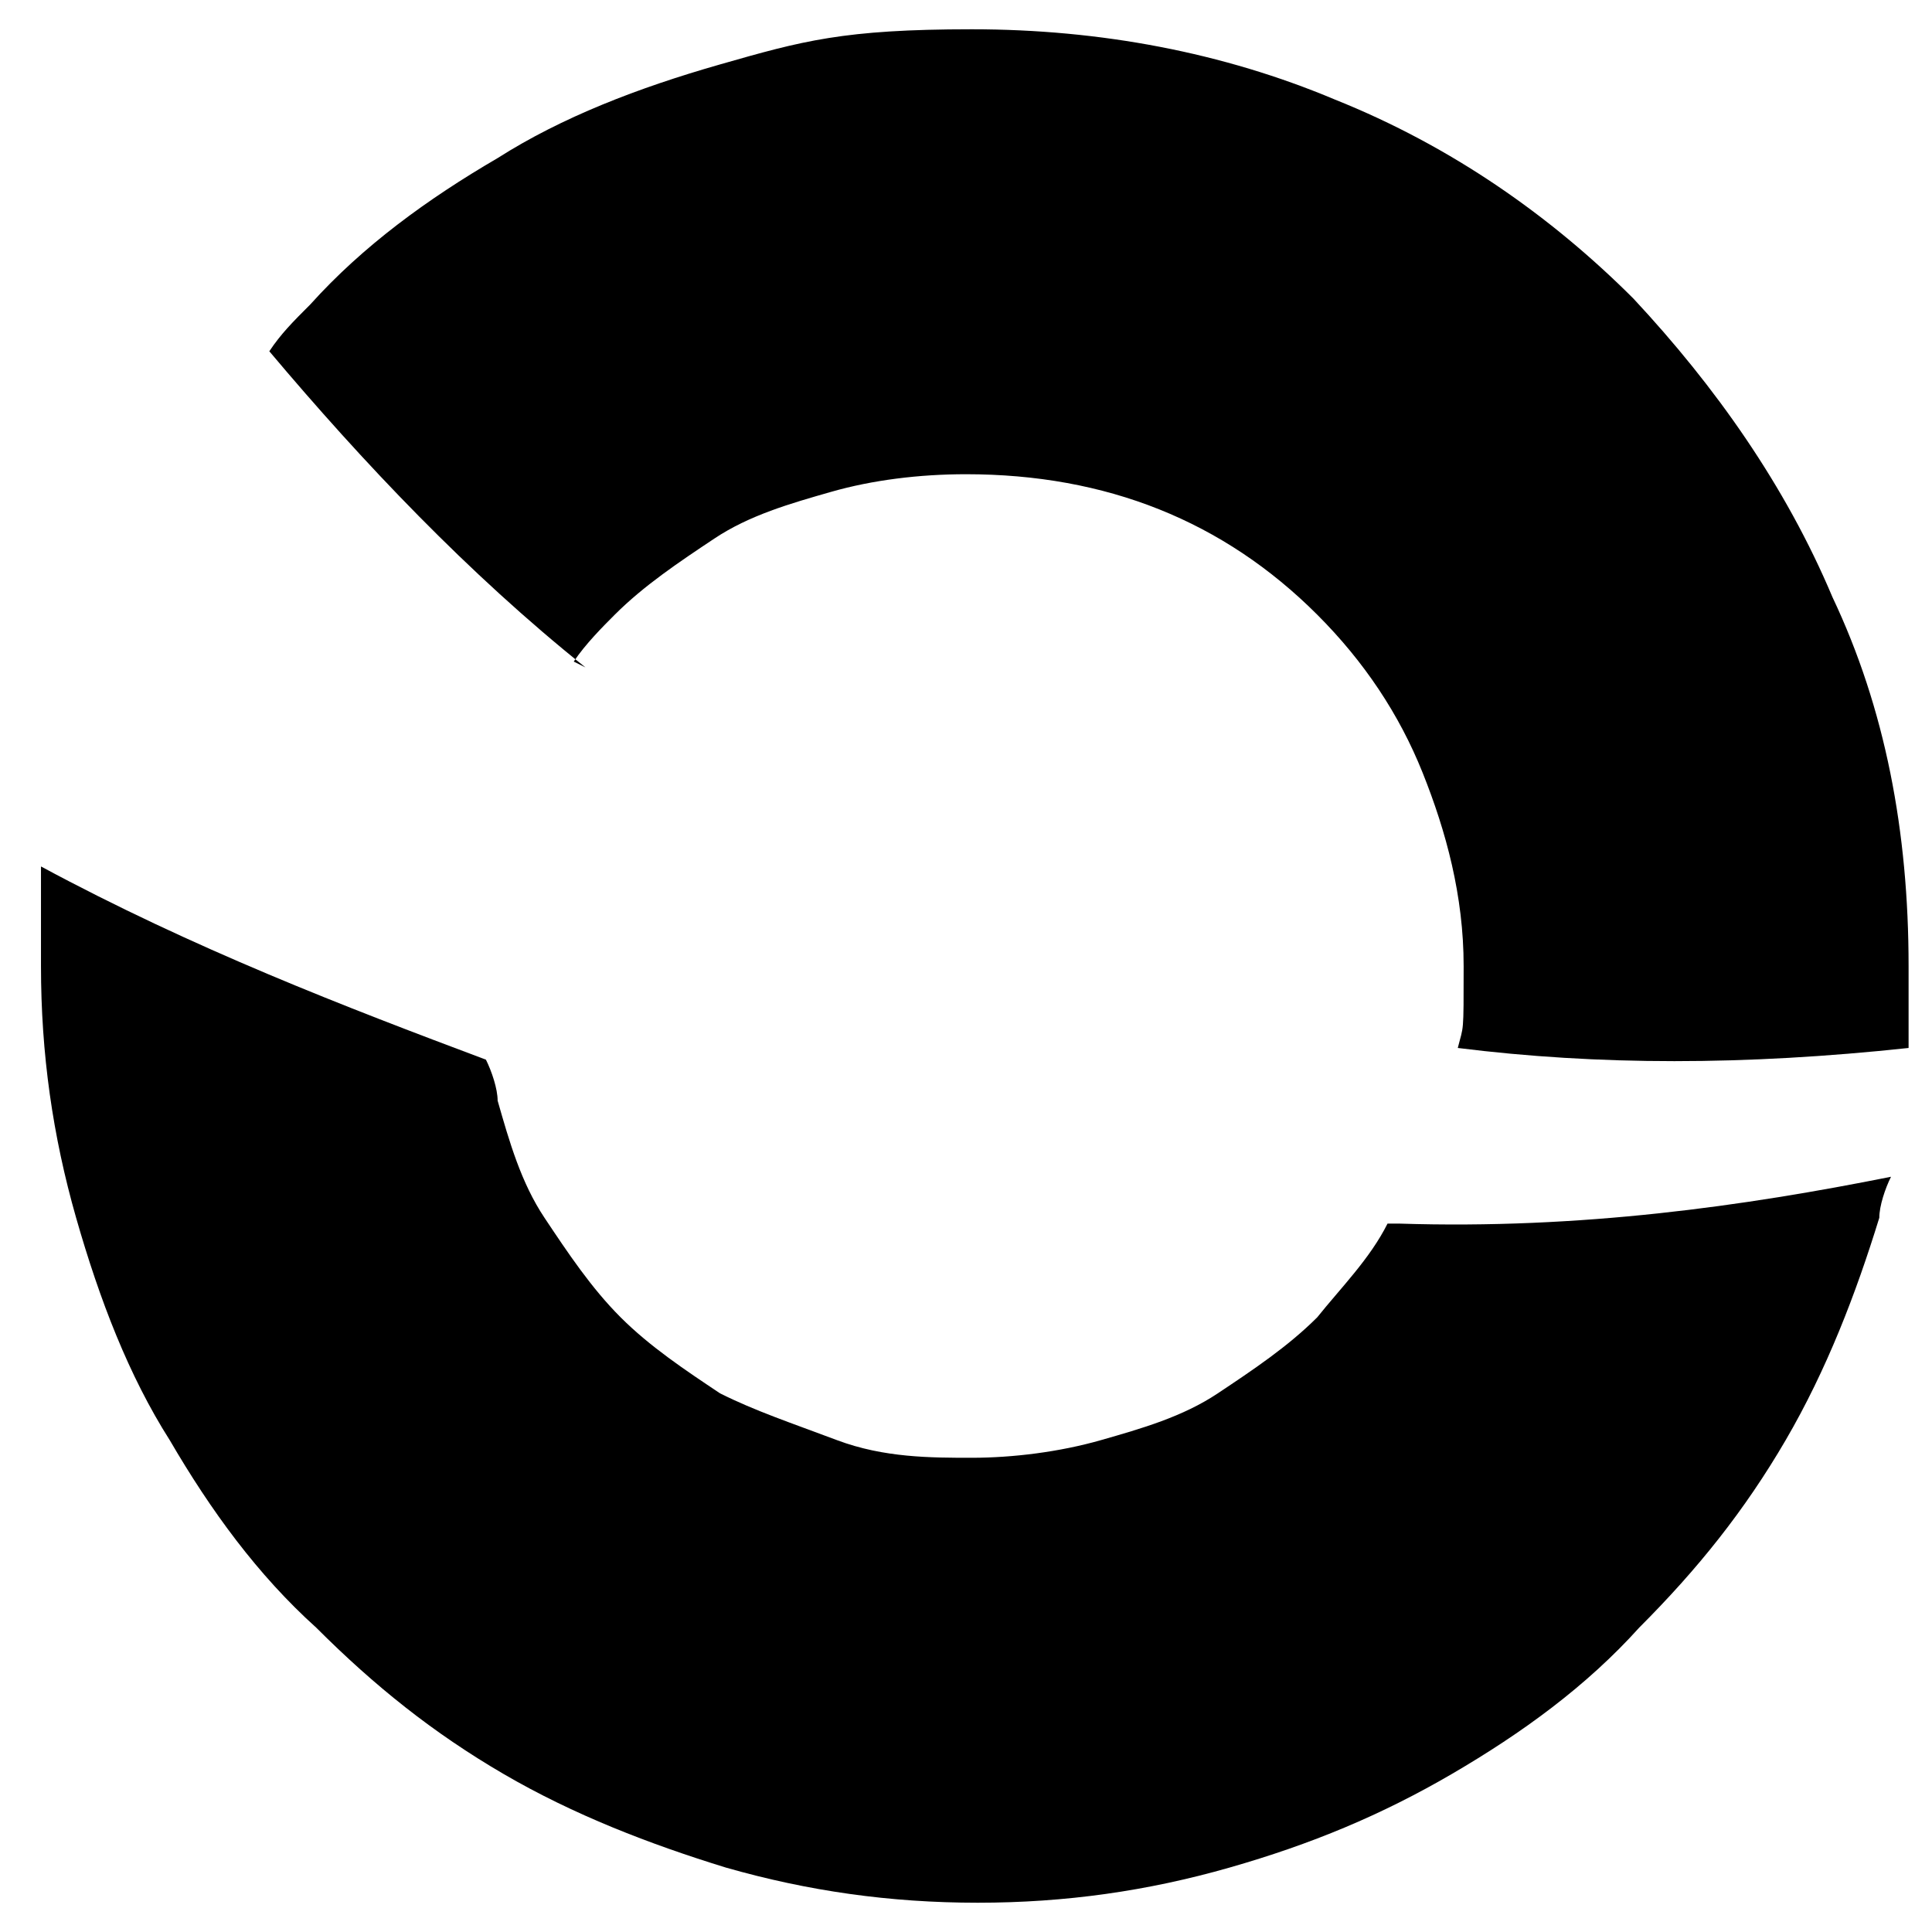
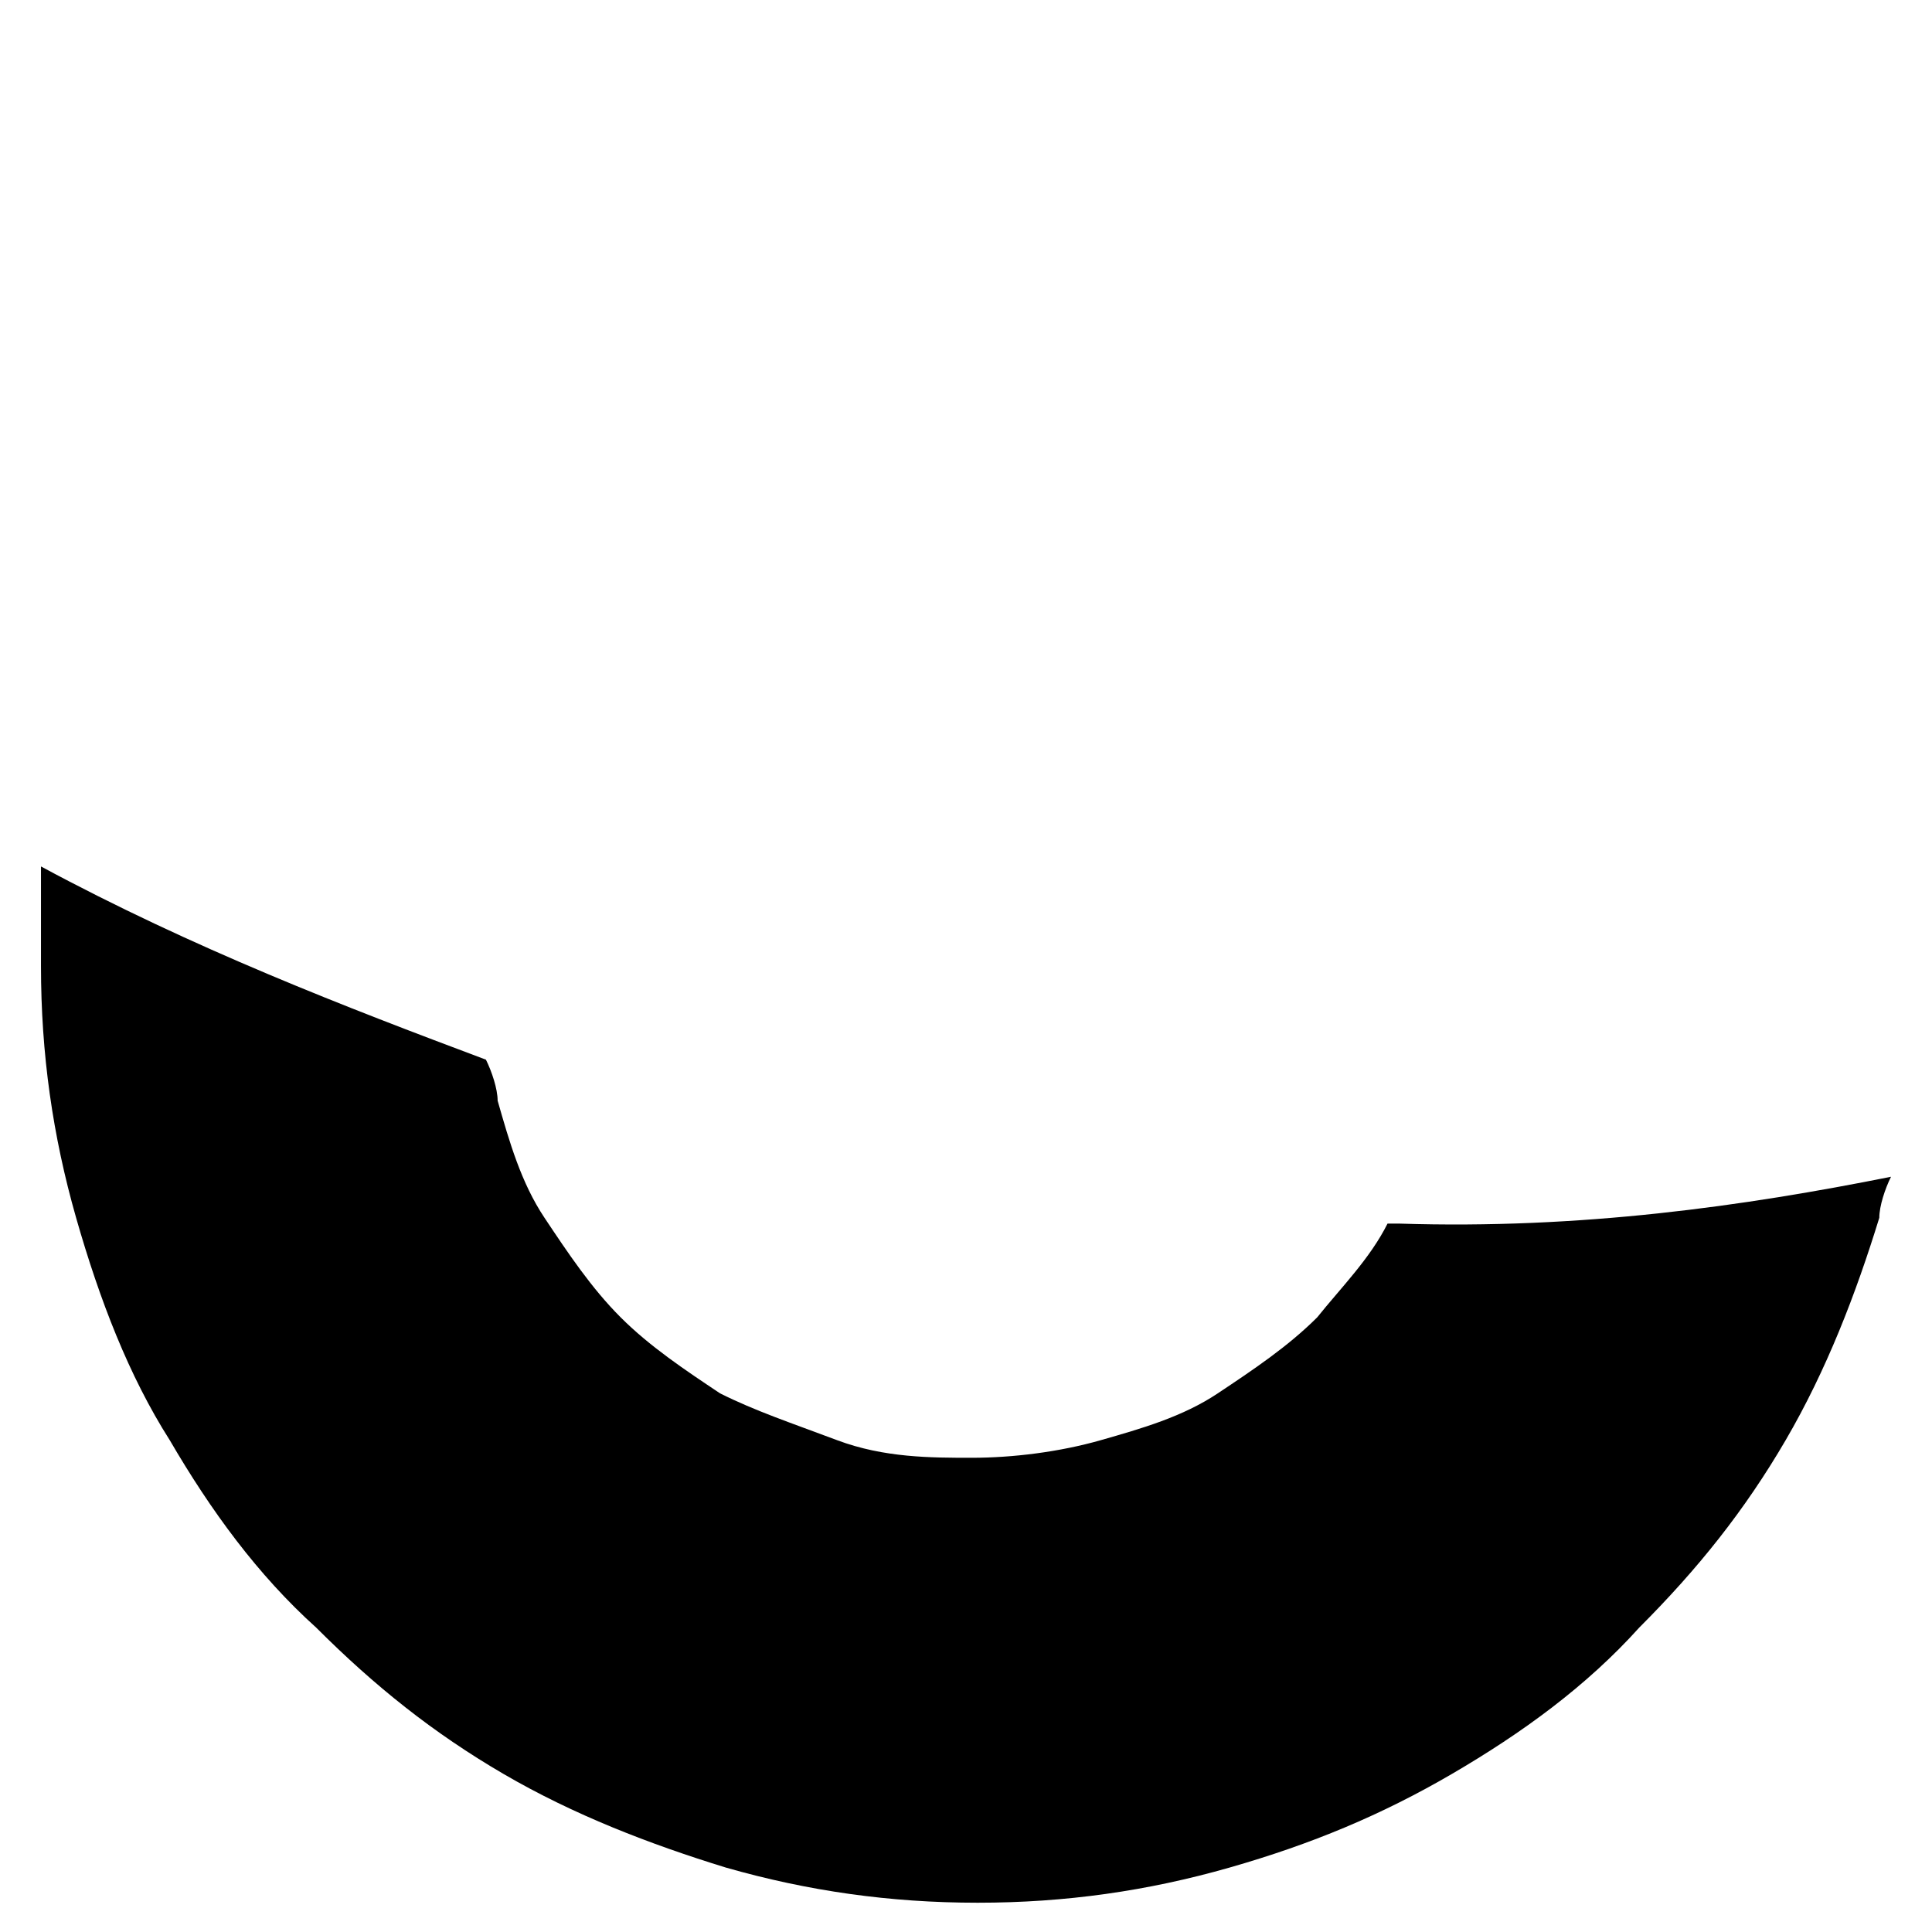
<svg xmlns="http://www.w3.org/2000/svg" version="1.1" viewBox="0 0 33 33">
  <g>
    <g id="Capa_1">
      <g>
-         <path d="M9.8,11.3c.2-.3.5-.6.7-.8.5-.5,1.1-.9,1.7-1.3.6-.4,1.3-.6,2-.8.7-.2,1.5-.3,2.3-.3,1.2,0,2.3.2,3.3.6,1,.4,1.9,1,2.7,1.8.8.8,1.4,1.7,1.8,2.7.4,1,.7,2.1.7,3.3s0,1-.1,1.4c2.4.3,4.9.3,7.7,0,0-.5,0-.9,0-1.4,0-2.3-.4-4.4-1.3-6.3-.8-1.9-2-3.6-3.4-5.1-1.4-1.4-3.1-2.6-5.1-3.4-1.9-.8-4-1.2-6.2-1.2s-2.9.2-4.3.6c-1.4.4-2.7.9-3.8,1.6-1.2.7-2.3,1.5-3.2,2.5-.3.3-.5.5-.7.8,1.6,1.9,3.4,3.8,5.4,5.4h0Z" />
        <path d="M23.7,20.9c-.3.6-.8,1.1-1.2,1.6-.5.5-1.1.9-1.7,1.3-.6.4-1.3.6-2,.8-.7.2-1.5.3-2.2.3s-1.5,0-2.3-.3-1.4-.5-2-.8c-.6-.4-1.2-.8-1.7-1.3-.5-.5-.9-1.1-1.3-1.7s-.6-1.3-.8-2c0-.2-.1-.5-.2-.7-2.4-.9-5-1.9-7.6-3.3,0,.6,0,1.1,0,1.7,0,1.5.2,2.9.6,4.3.4,1.4.9,2.7,1.6,3.8.7,1.2,1.5,2.3,2.5,3.2,1,1,2,1.8,3.2,2.5,1.2.7,2.5,1.2,3.8,1.6,1.4.4,2.8.6,4.3.6s2.9-.2,4.3-.6,2.6-.9,3.8-1.6c1.2-.7,2.3-1.5,3.2-2.5,1-1,1.8-2,2.5-3.2.7-1.2,1.2-2.5,1.6-3.8,0-.2.1-.5.2-.7-2.5.5-5.3.9-8.4.8h0Z" />
      </g>
    </g>
  </g>
</svg>